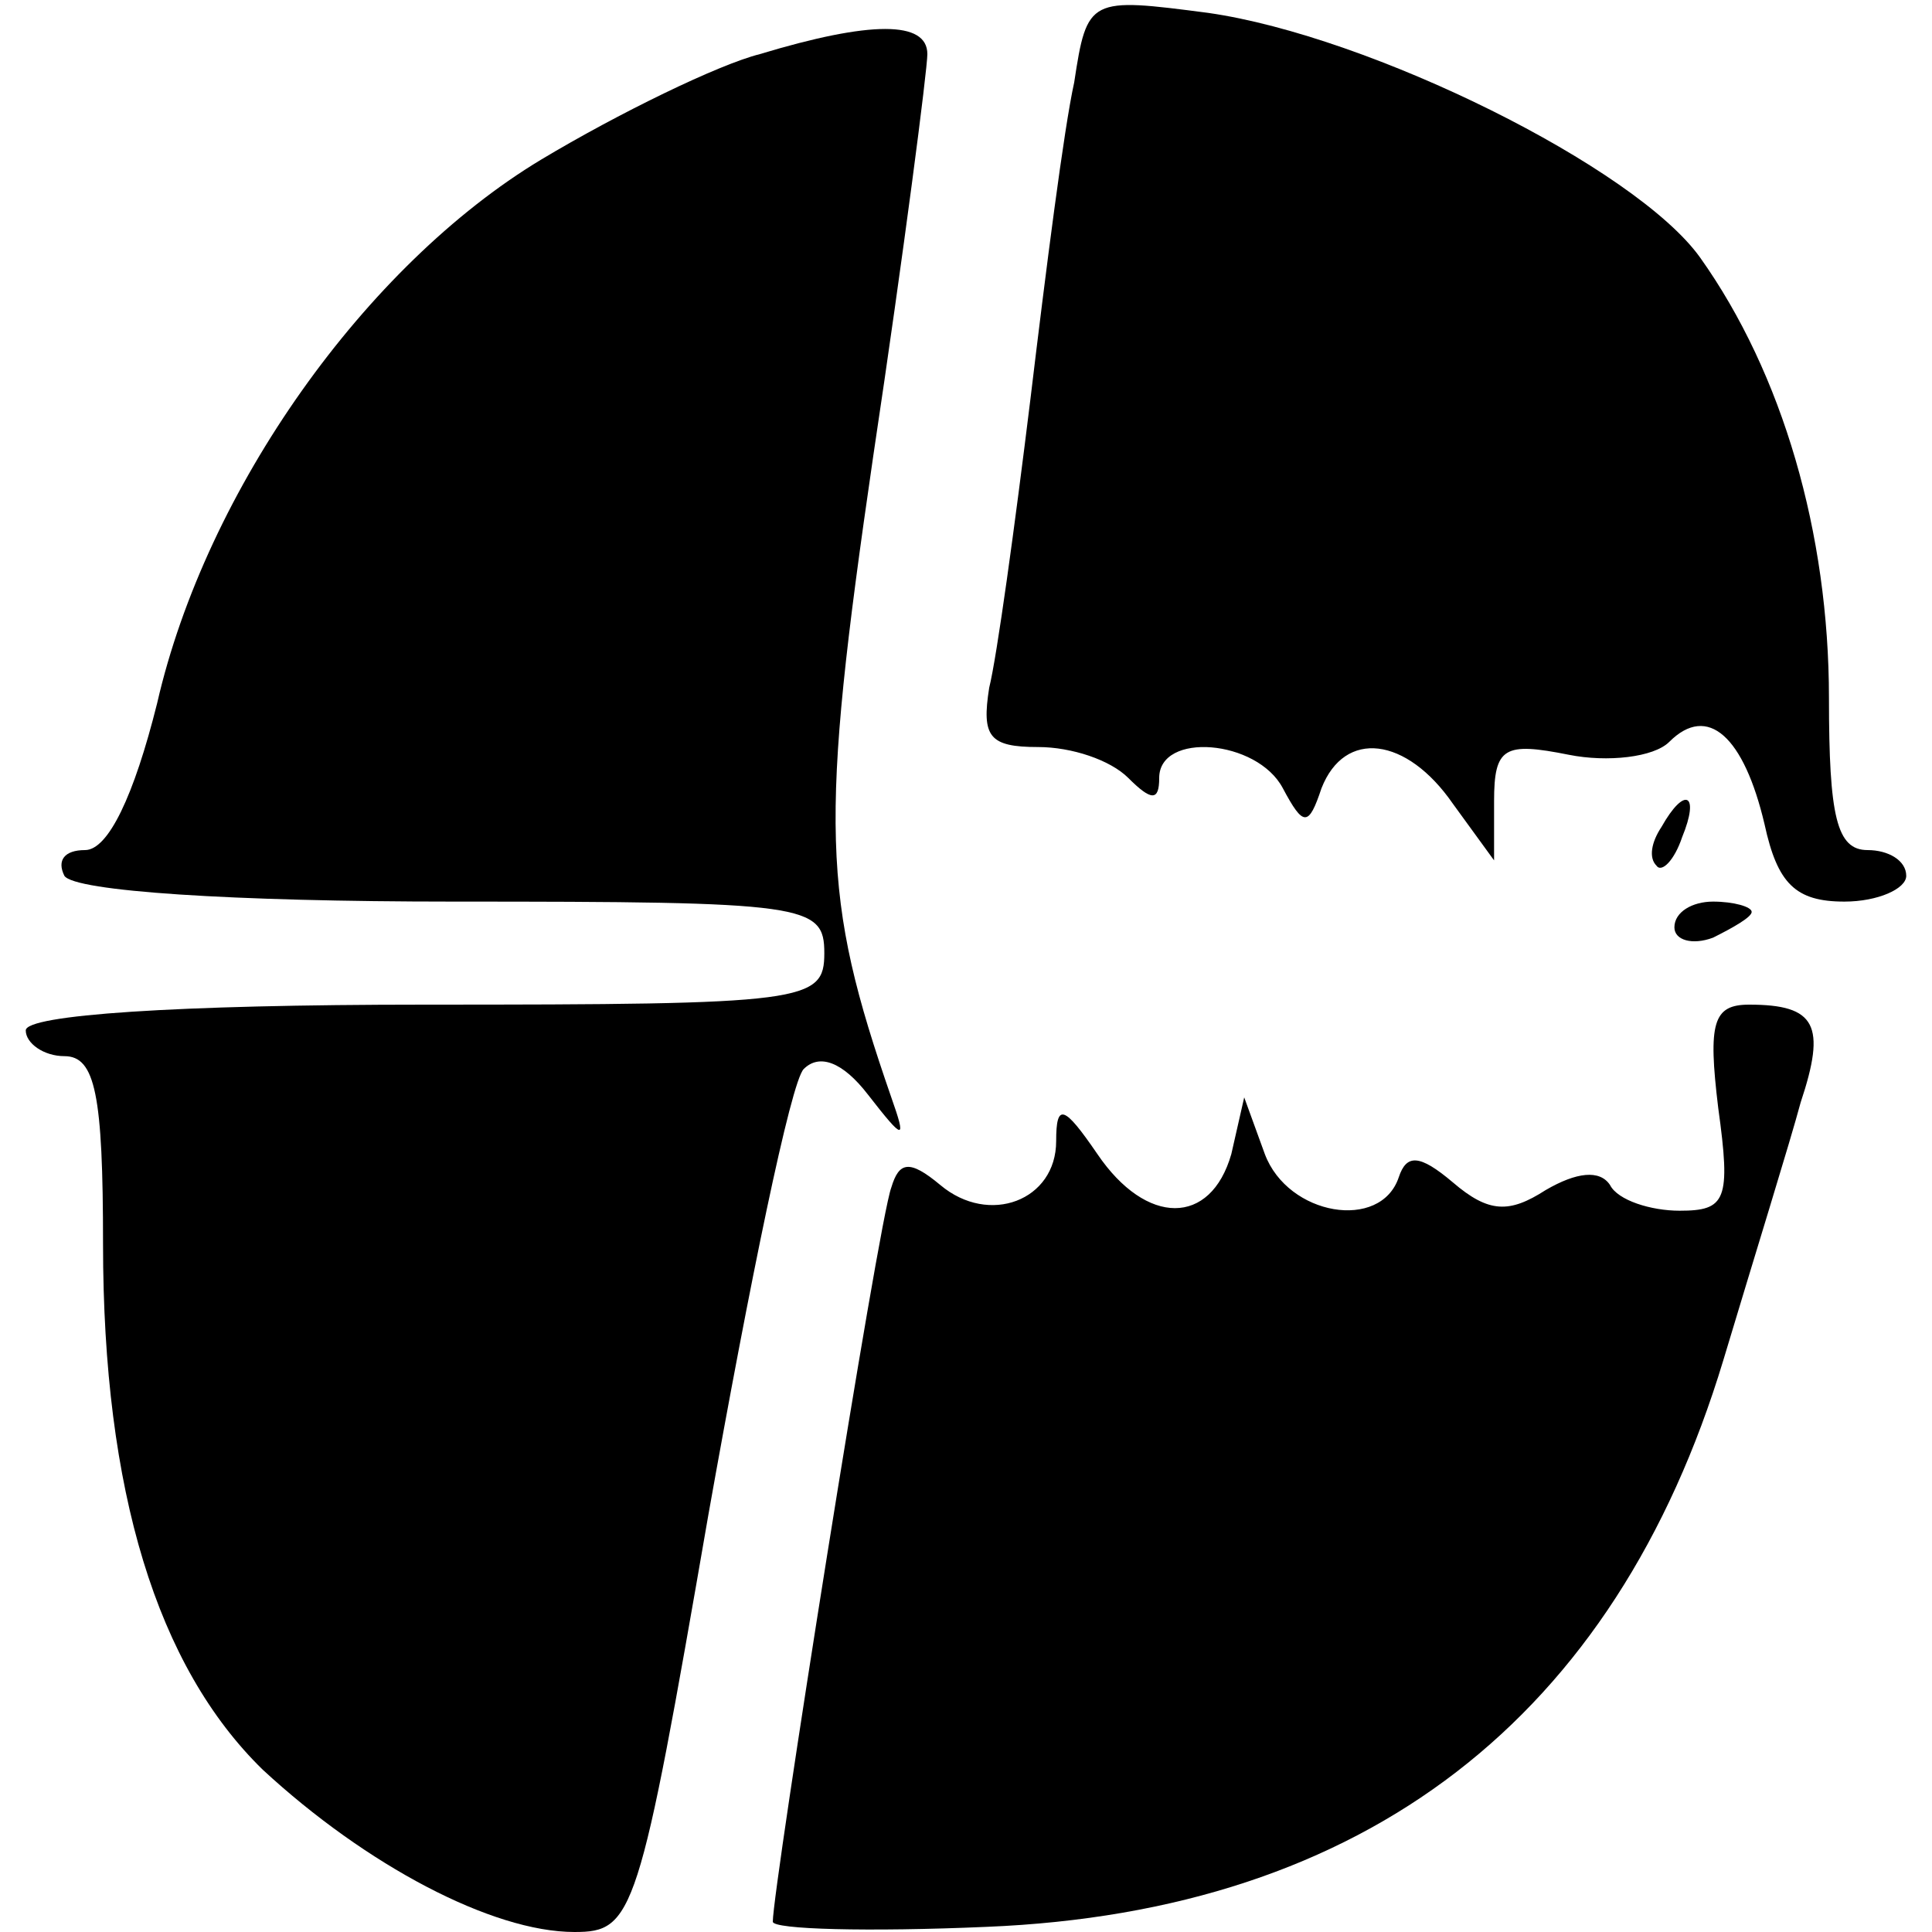
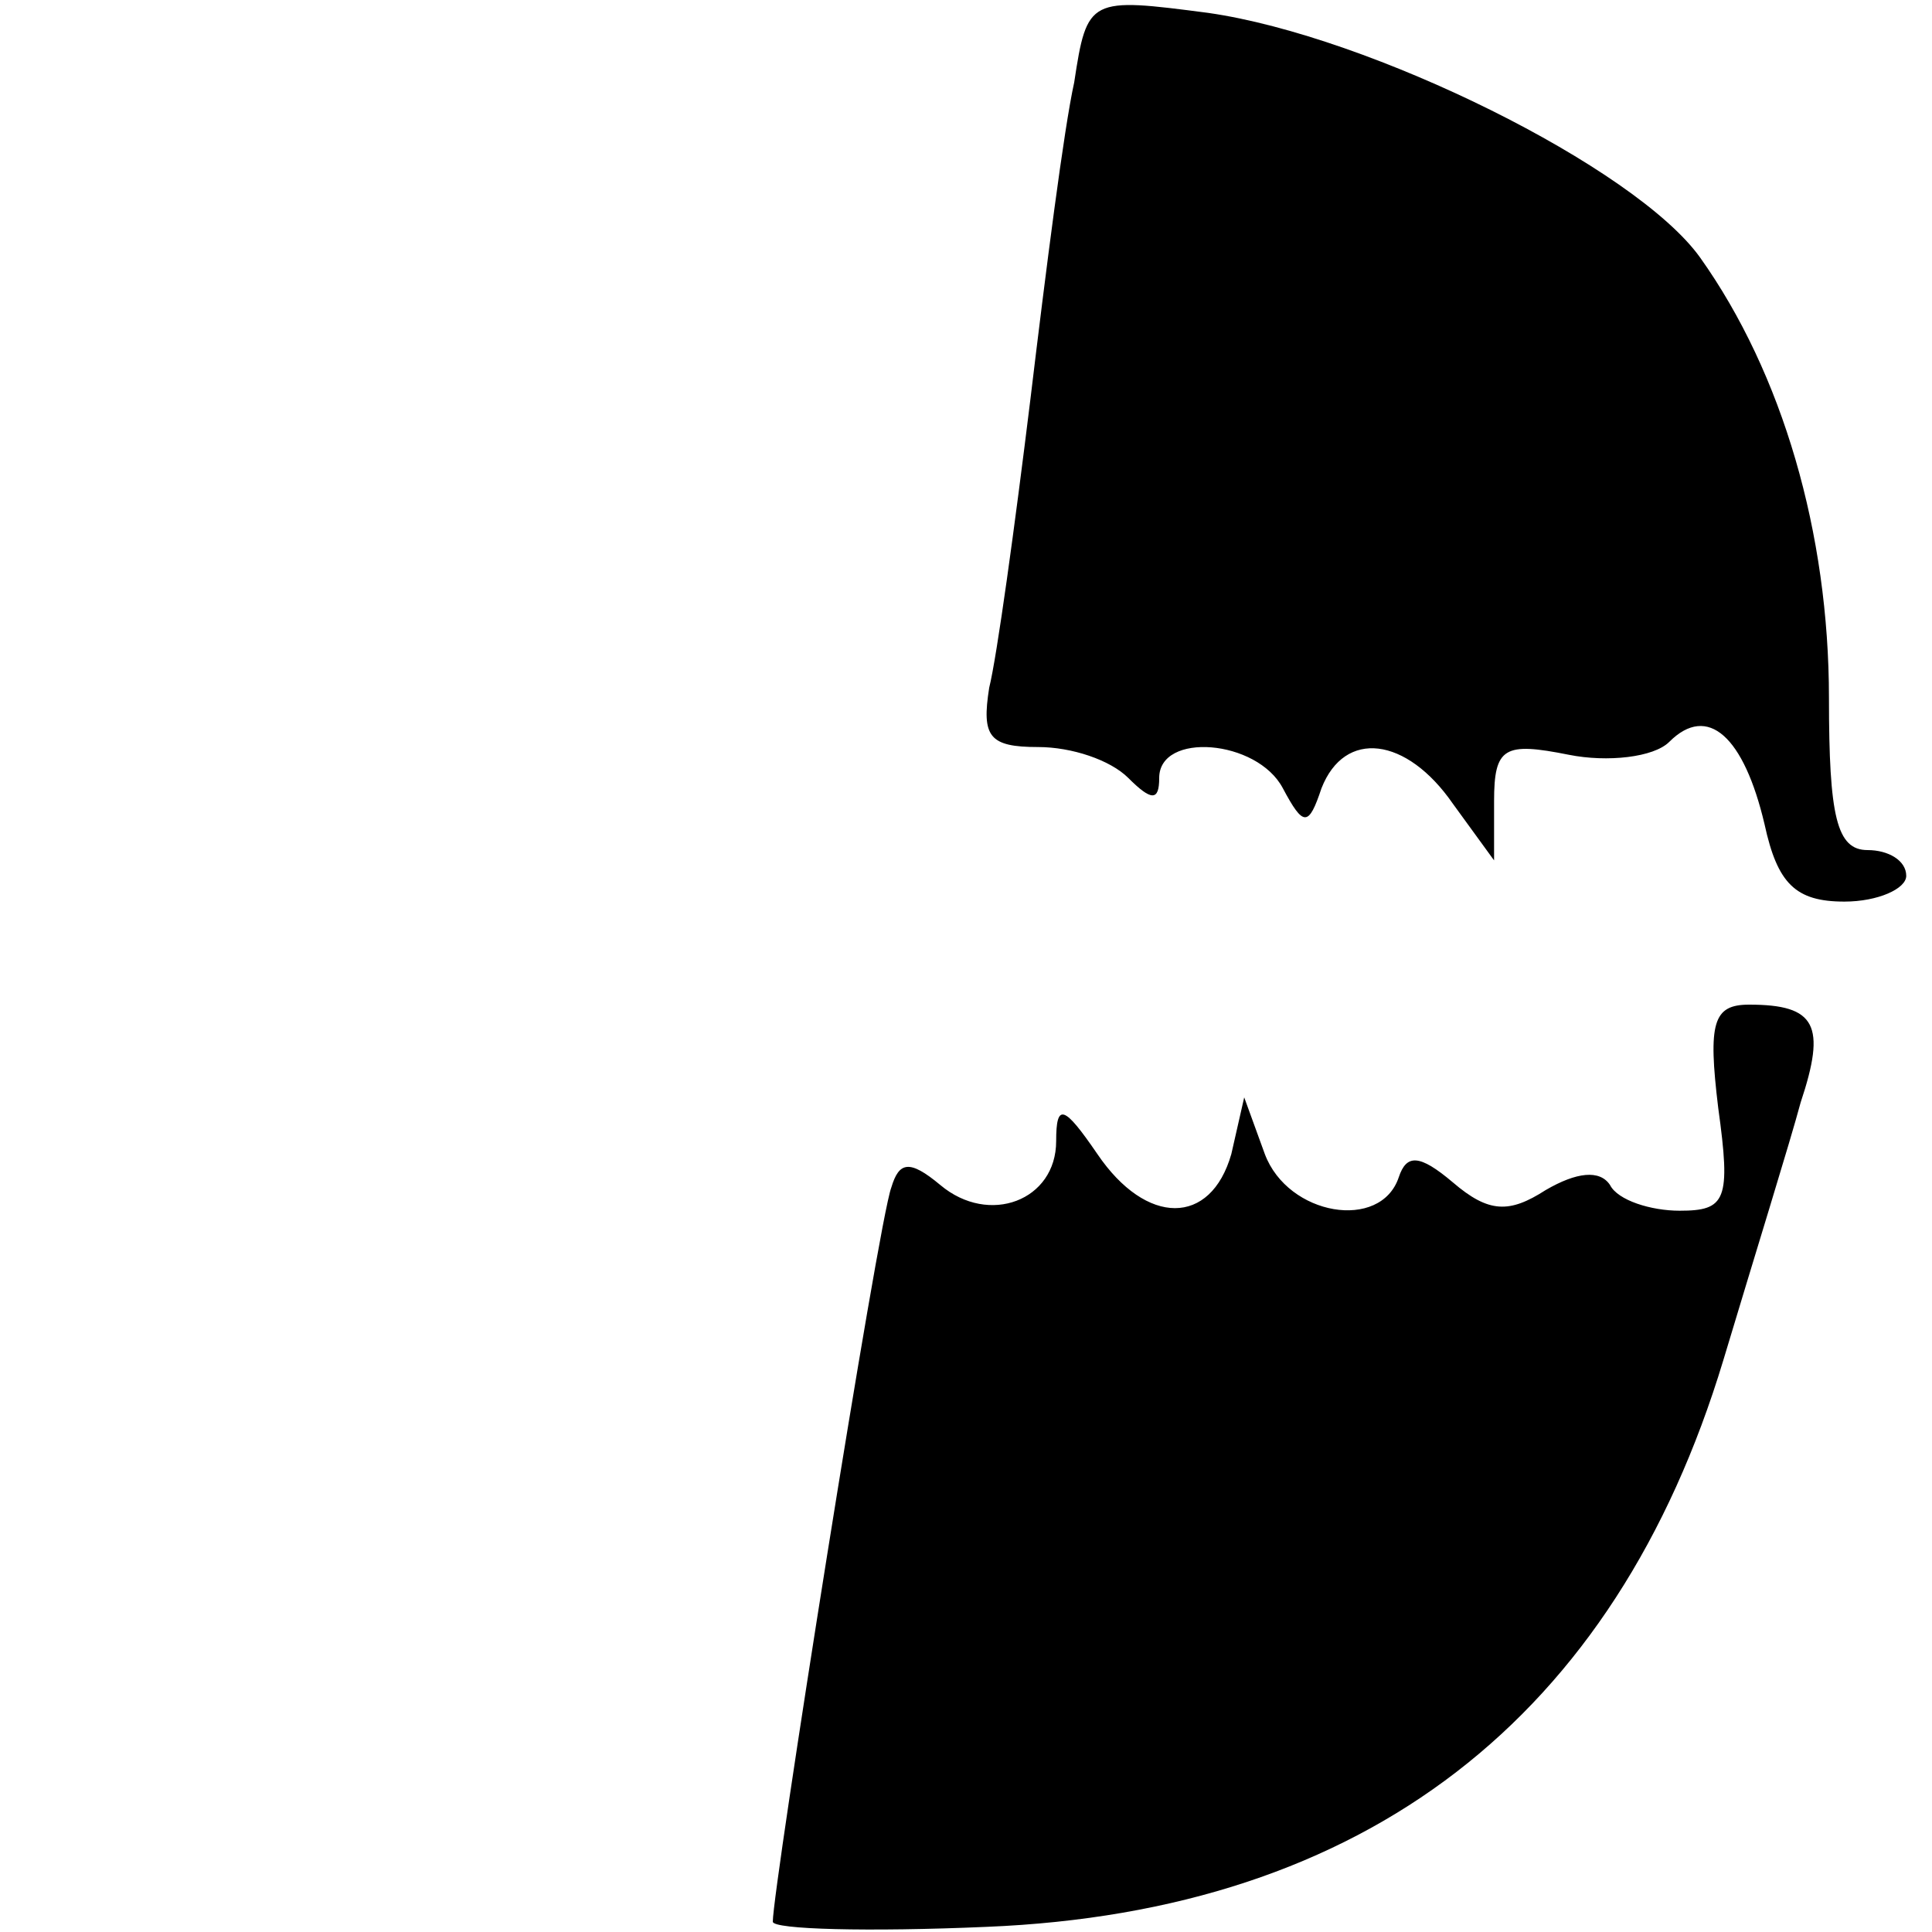
<svg xmlns="http://www.w3.org/2000/svg" version="1.0" width="75pt" height="75pt" viewBox="0 0 75 75" preserveAspectRatio="xMidYMid meet">
  <g transform="translate(0,75) scale(0.1,-0.1)" fill="#000000" stroke="none">
    <path d="M417 718 c-4 -18 -11 -73 -17 -123 -6 -49 -13 -100 -16 -112 -3 -19 0 -23 19 -23 13 0 28 -5 35 -12 9 -9 12 -9 12 0 0 18 38 15 48 -4 8 -15 10 -15 15 0 9 23 33 20 51 -6 l16 -22 0 23 c0 21 4 23 29 18 15 -3 33 -1 39 5 15 15 29 2 37 -32 5 -23 12 -30 31 -30 13 0 24 5 24 10 0 6 -7 10 -15 10 -12 0 -15 13 -15 59 0 64 -18 126 -50 171 -25 35 -128 86 -191 95 -46 6 -47 6 -52 -27z" />
-     <path d="M295 729 c-16 -4 -55 -23 -85 -41 -68 -41 -130 -128 -149 -211 -9 -36 -19 -57 -28 -57 -8 0 -11 -4 -8 -10 4 -6 65 -10 151 -10 137 0 144 -1 144 -20 0 -19 -7 -20 -155 -20 -97 0 -155 -4 -155 -10 0 -5 7 -10 15 -10 12 0 15 -15 15 -73 0 -96 21 -164 62 -204 40 -37 89 -63 121 -63 23 0 25 6 52 162 16 90 32 168 37 173 6 6 15 3 25 -10 14 -18 15 -18 9 -1 -27 78 -28 105 -7 249 12 80 21 150 21 156 0 13 -22 13 -65 0z" />
-     <path d="M645 429 c-4 -6 -5 -12 -2 -15 2 -3 7 2 10 11 7 17 1 20 -8 4z" />
-     <path d="M650 390 c0 -5 7 -7 15 -4 8 4 15 8 15 10 0 2 -7 4 -15 4 -8 0 -15 -4 -15 -10z" />
    <path d="M667 320 c5 -36 3 -40 -15 -40 -11 0 -24 4 -27 10 -4 6 -13 5 -25 -2 -14 -9 -22 -9 -36 3 -13 11 -18 11 -21 2 -7 -21 -43 -15 -52 9 l-8 22 -5 -22 c-8 -28 -33 -28 -52 0 -13 19 -16 20 -16 5 0 -23 -26 -33 -45 -17 -12 10 -16 9 -19 -1 -5 -13 -46 -272 -46 -285 0 -3 37 -4 83 -2 147 6 244 81 286 220 12 40 26 85 30 100 10 30 6 38 -20 38 -14 0 -16 -7 -12 -40z" />
  </g>
</svg>